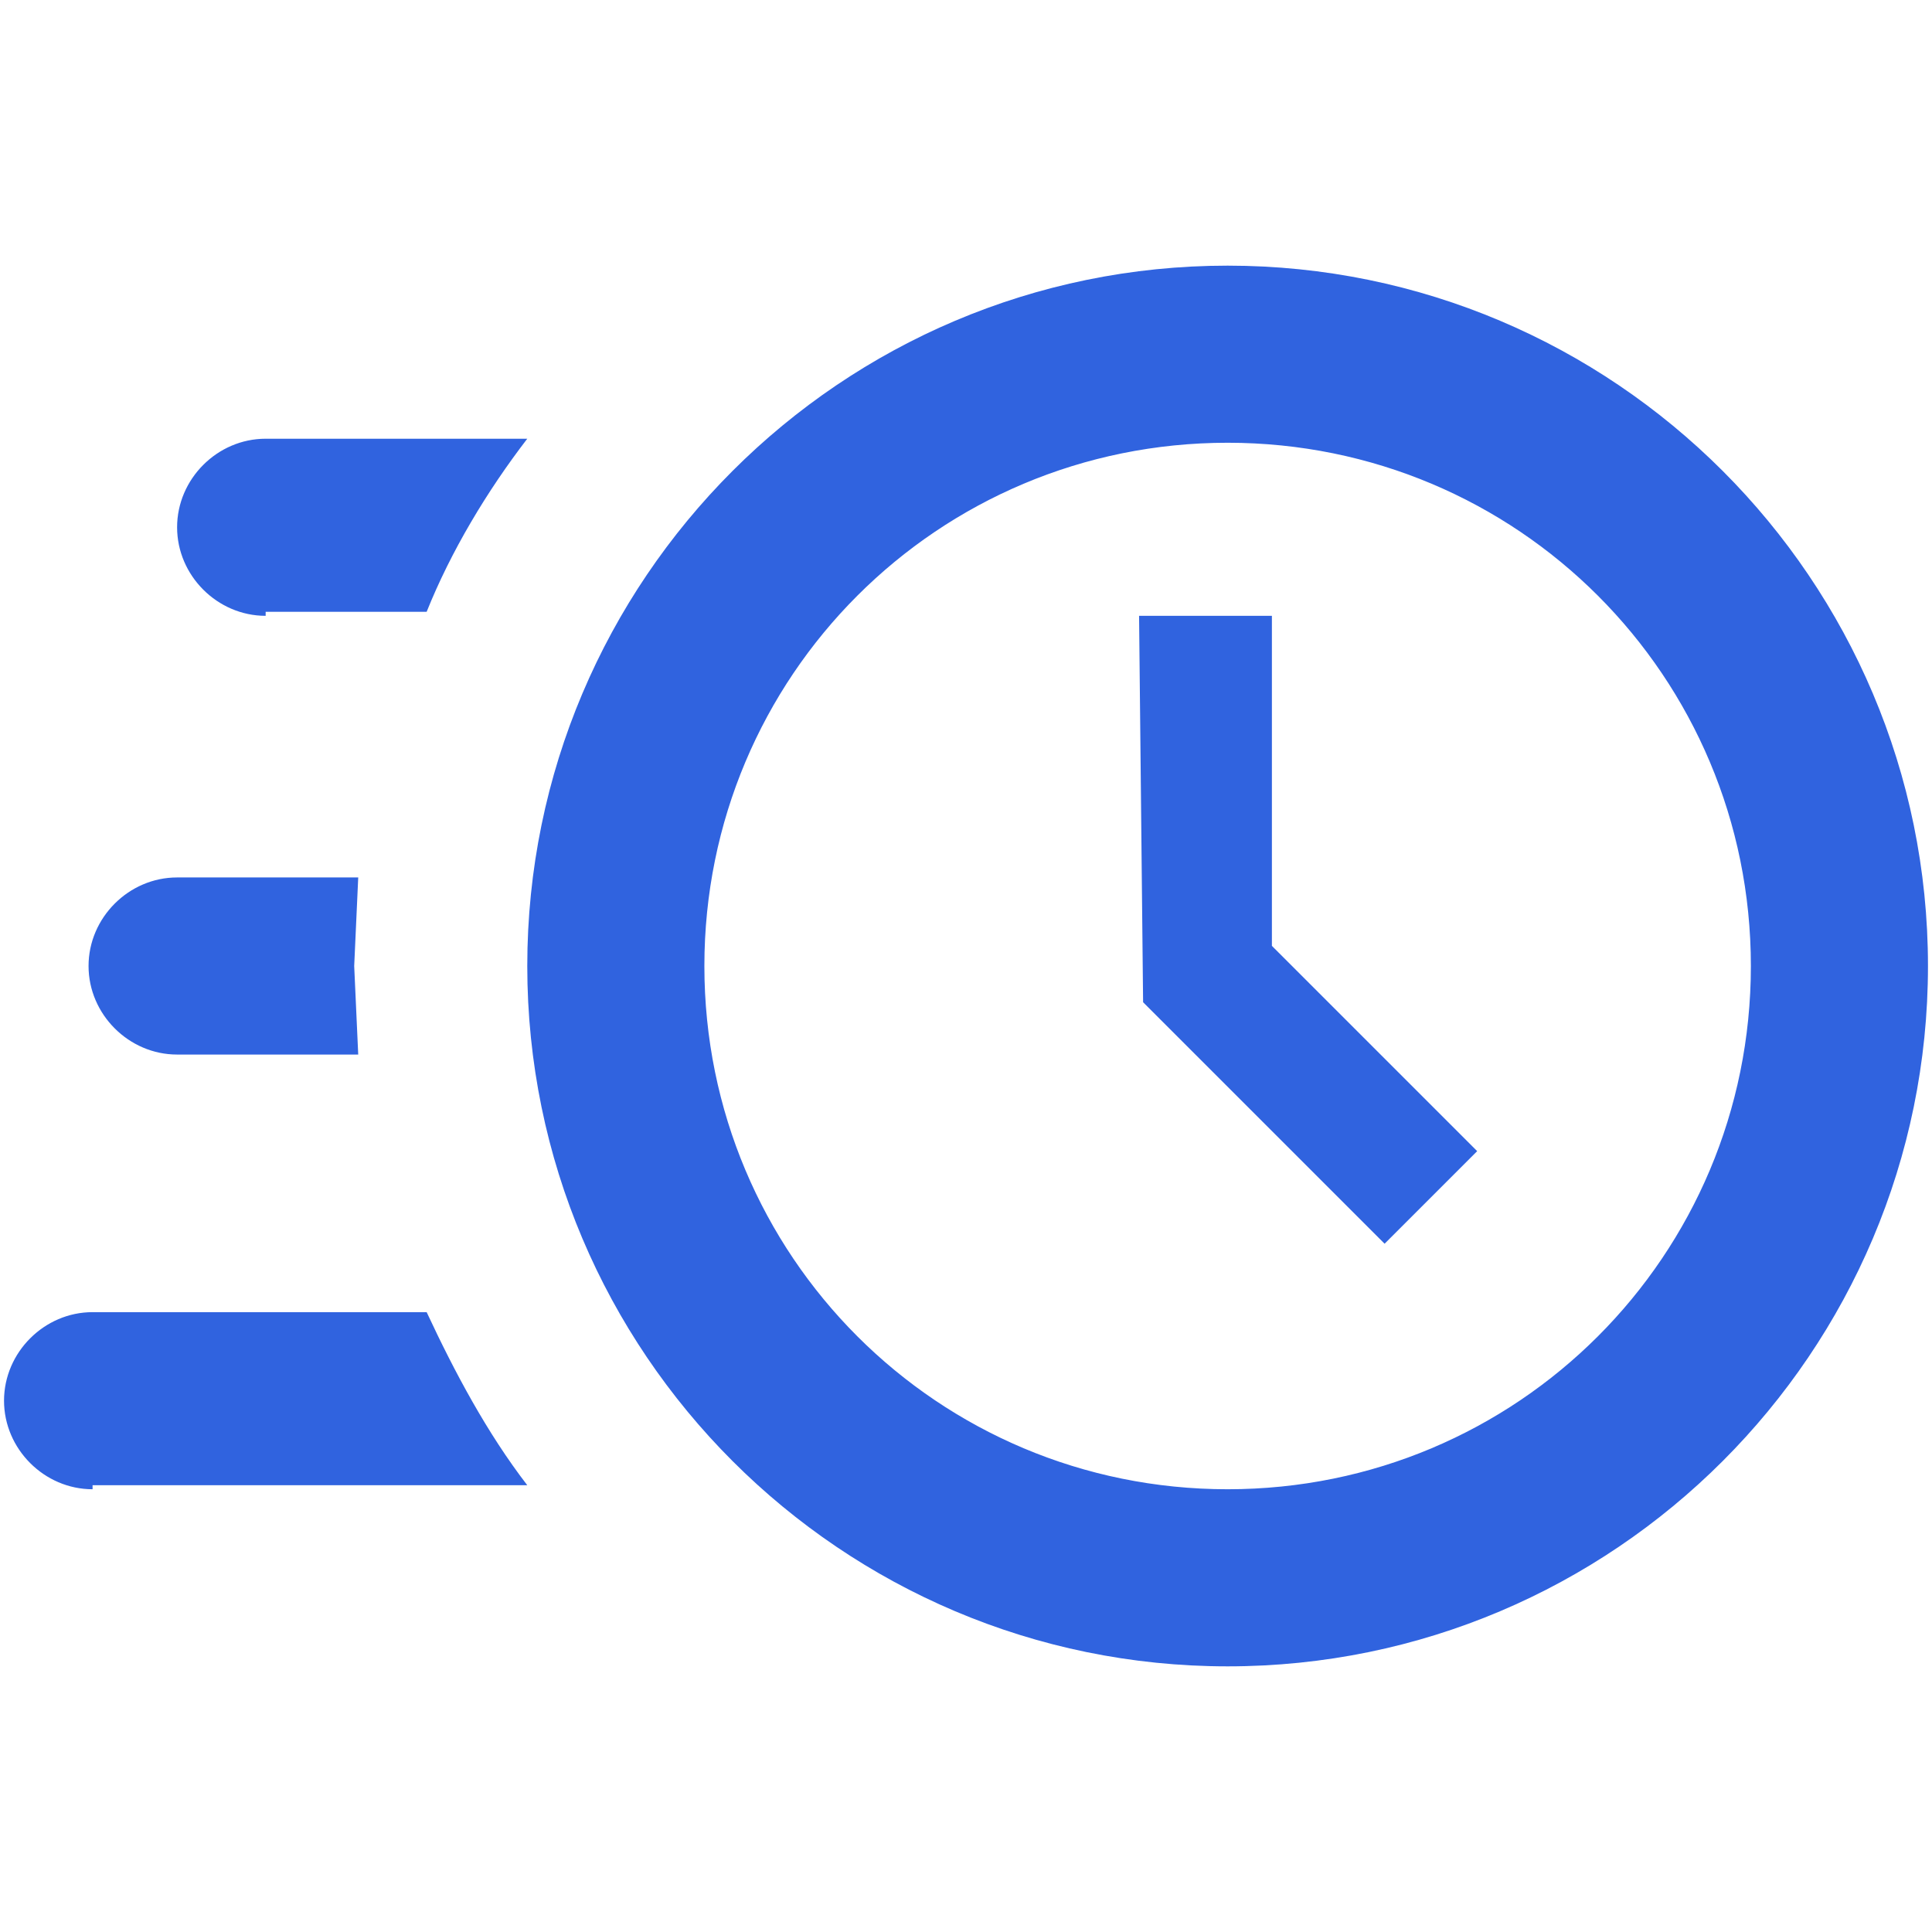
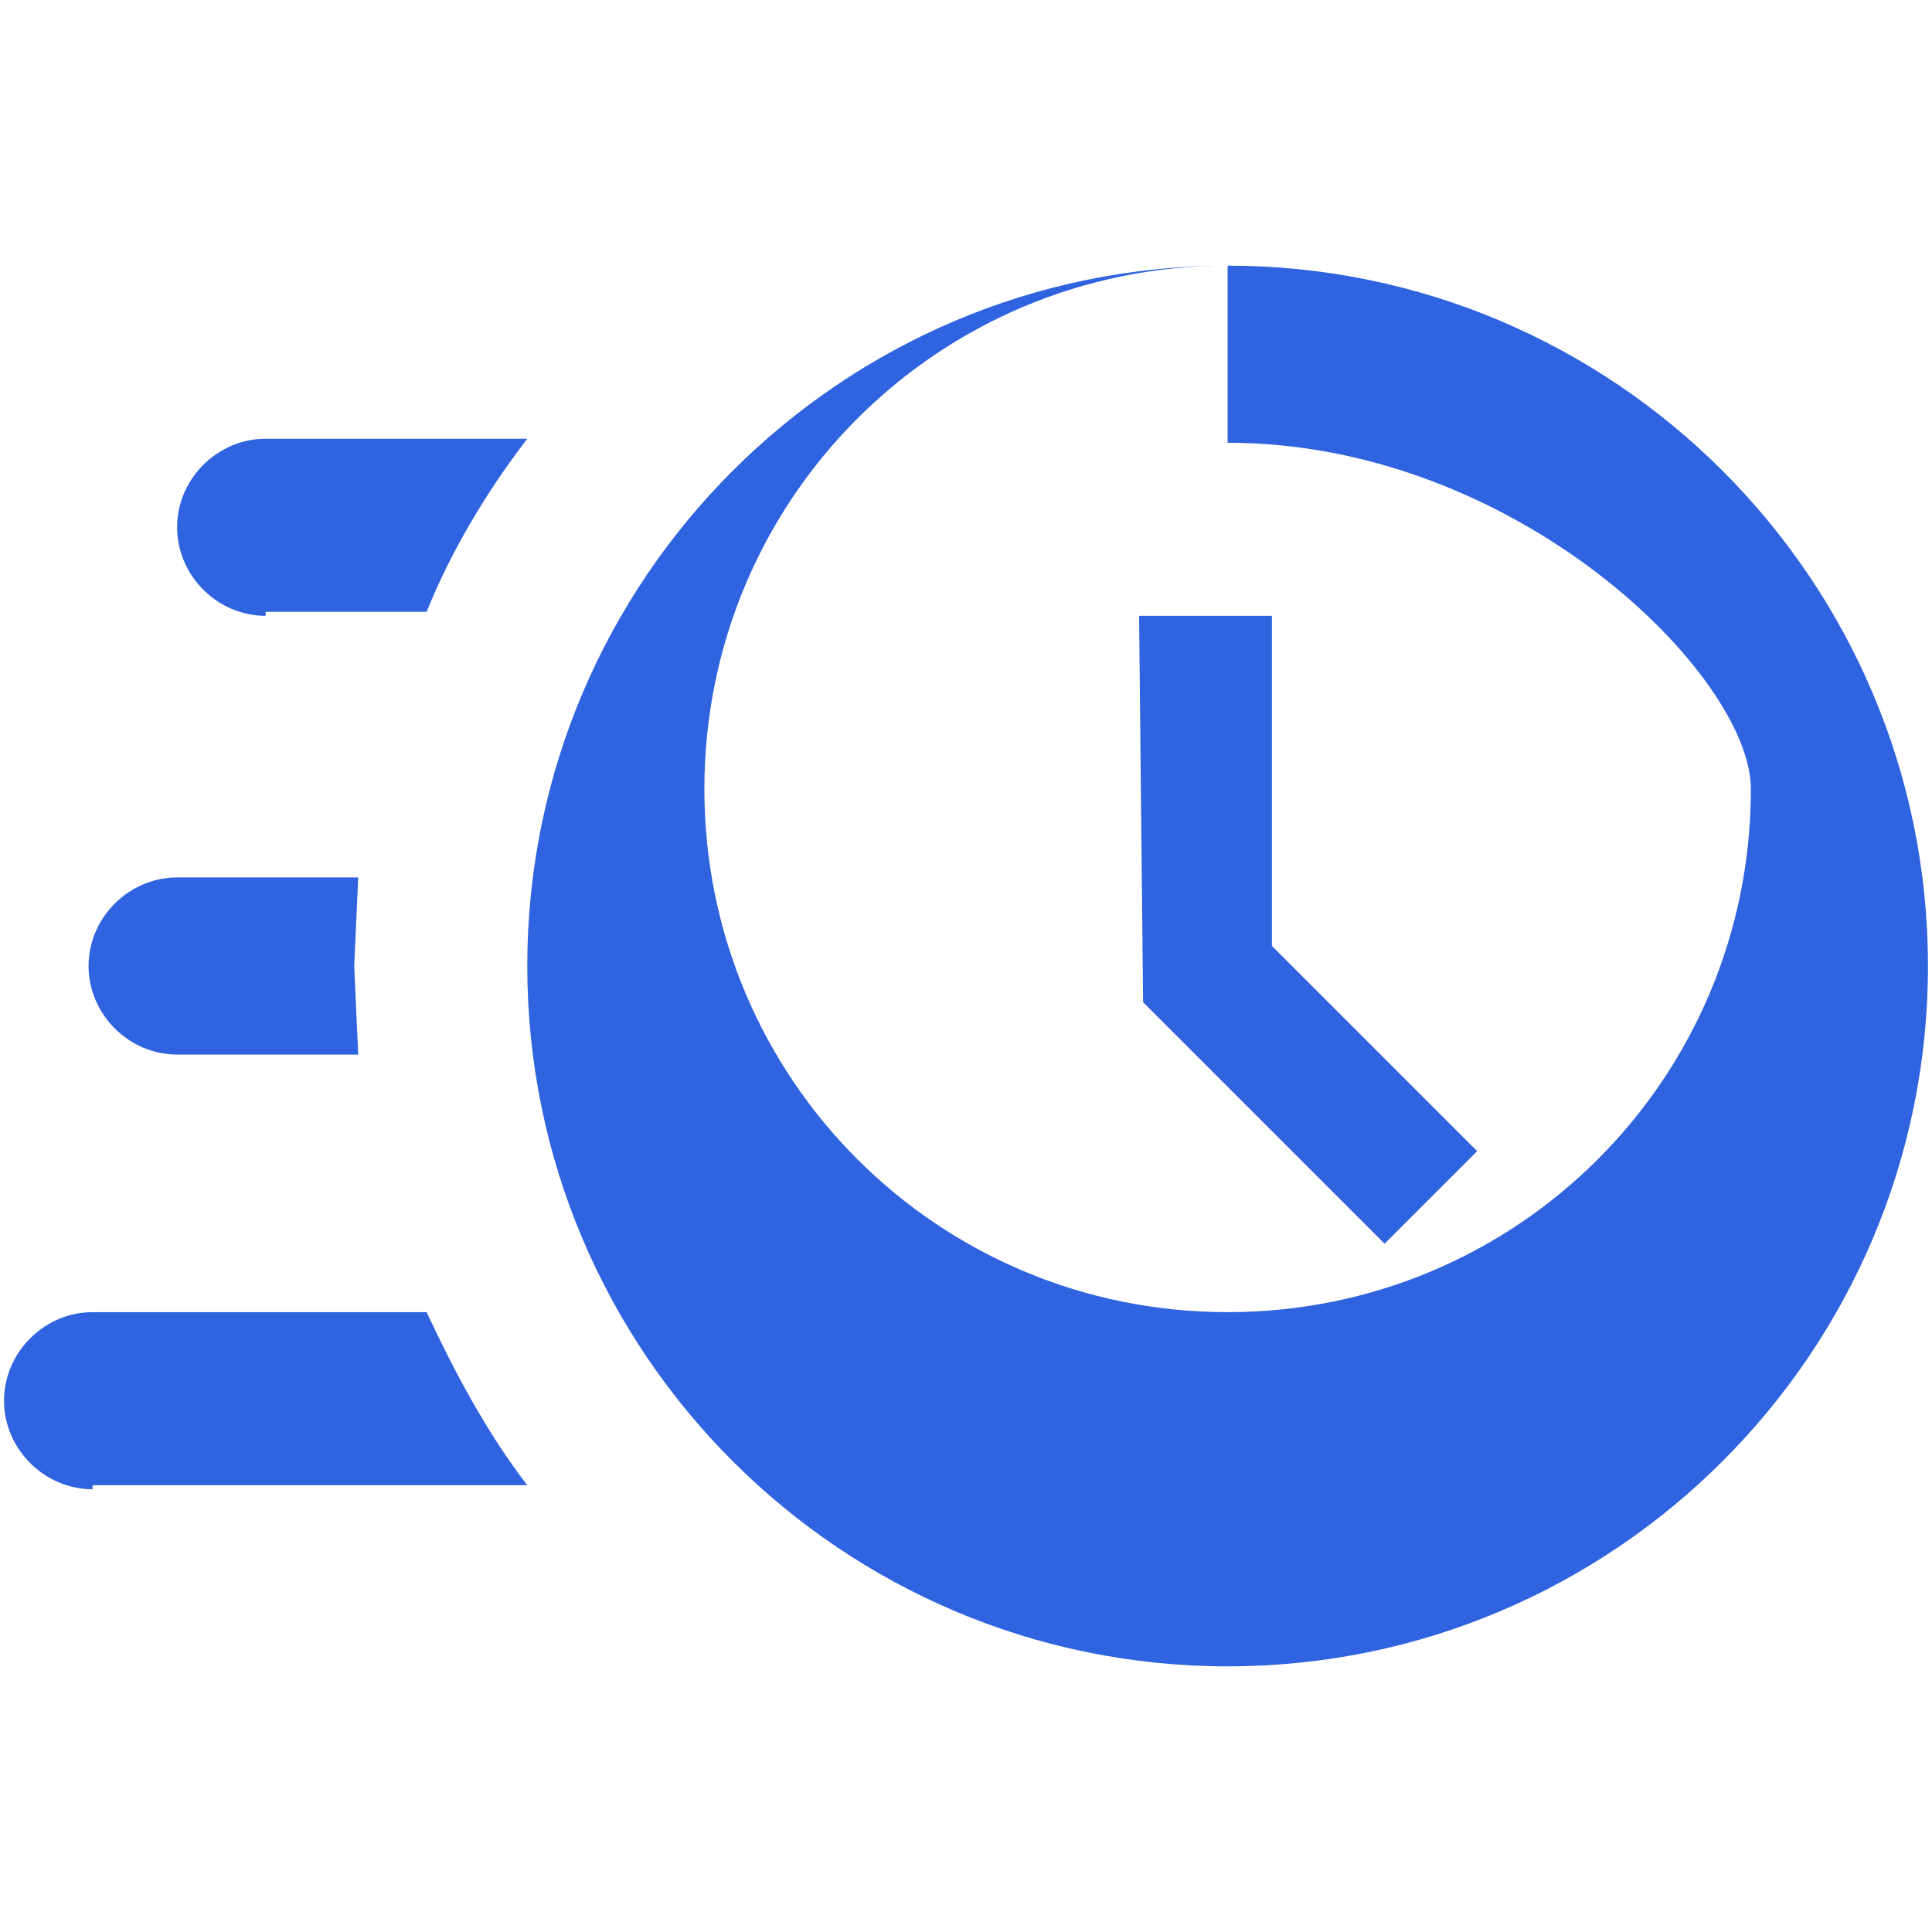
<svg xmlns="http://www.w3.org/2000/svg" version="1.1" id="Layer_1" x="0px" y="0px" viewBox="0 0 48 48" style="enable-background:new 0 0 48 48;" xml:space="preserve">
  <style type="text/css">
	.st0{fill:#3063DF;}
</style>
  <g id="c">
-     <path id="d" class="st0" d="M30.5,6.6c9.6,0,17.4,7.8,17.4,17.4s-7.8,17.4-17.4,17.4S13.1,33.6,13.1,24l0,0l0,0   C13.1,14.4,20.9,6.6,30.5,6.6L30.5,6.6 M30.5,11c-7.2,0-13,5.8-13,13s5.8,13,13,13s13-5.8,13-13l0,0C43.5,16.8,37.7,11,30.5,11    M28.3,15.3h3.3v8.2l5.1,5.1l-2.3,2.3l-6-6L28.3,15.3 M2.3,37c-1.2,0-2.2-1-2.2-2.2s1-2.2,2.2-2.2h8.3c0.7,1.5,1.5,3,2.5,4.3H2.3    M4.4,26.2c-1.2,0-2.2-1-2.2-2.2s1-2.2,2.2-2.2h4.5L8.8,24l0.1,2.2H4.4 M6.6,15.3c-1.2,0-2.2-1-2.2-2.2s1-2.2,2.2-2.2h6.5   c-1,1.3-1.9,2.8-2.5,4.3H6.6z" />
+     <path id="d" class="st0" d="M30.5,6.6c9.6,0,17.4,7.8,17.4,17.4s-7.8,17.4-17.4,17.4S13.1,33.6,13.1,24l0,0l0,0   C13.1,14.4,20.9,6.6,30.5,6.6L30.5,6.6 c-7.2,0-13,5.8-13,13s5.8,13,13,13s13-5.8,13-13l0,0C43.5,16.8,37.7,11,30.5,11    M28.3,15.3h3.3v8.2l5.1,5.1l-2.3,2.3l-6-6L28.3,15.3 M2.3,37c-1.2,0-2.2-1-2.2-2.2s1-2.2,2.2-2.2h8.3c0.7,1.5,1.5,3,2.5,4.3H2.3    M4.4,26.2c-1.2,0-2.2-1-2.2-2.2s1-2.2,2.2-2.2h4.5L8.8,24l0.1,2.2H4.4 M6.6,15.3c-1.2,0-2.2-1-2.2-2.2s1-2.2,2.2-2.2h6.5   c-1,1.3-1.9,2.8-2.5,4.3H6.6z" />
  </g>
</svg>